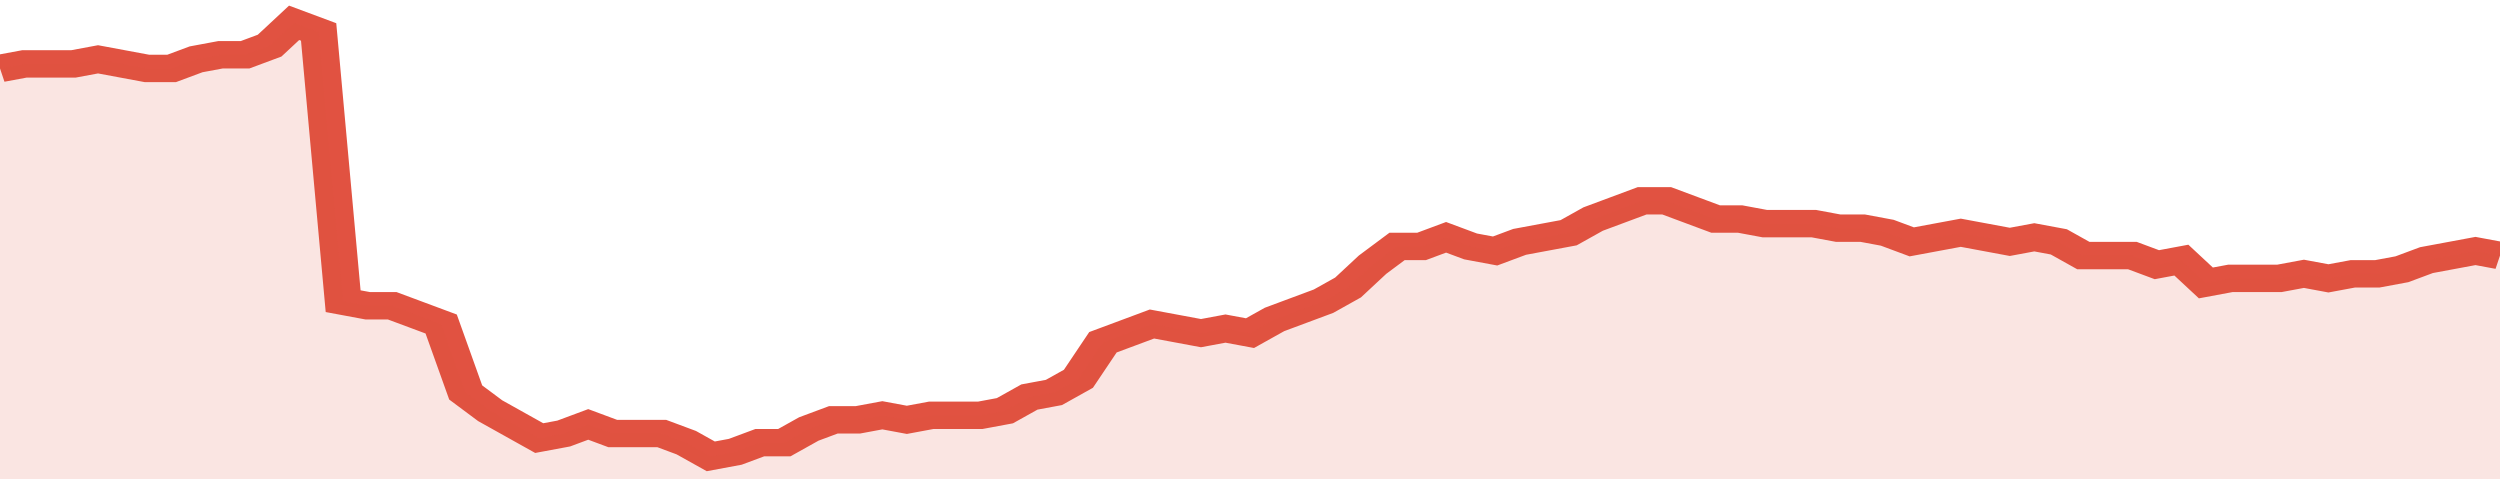
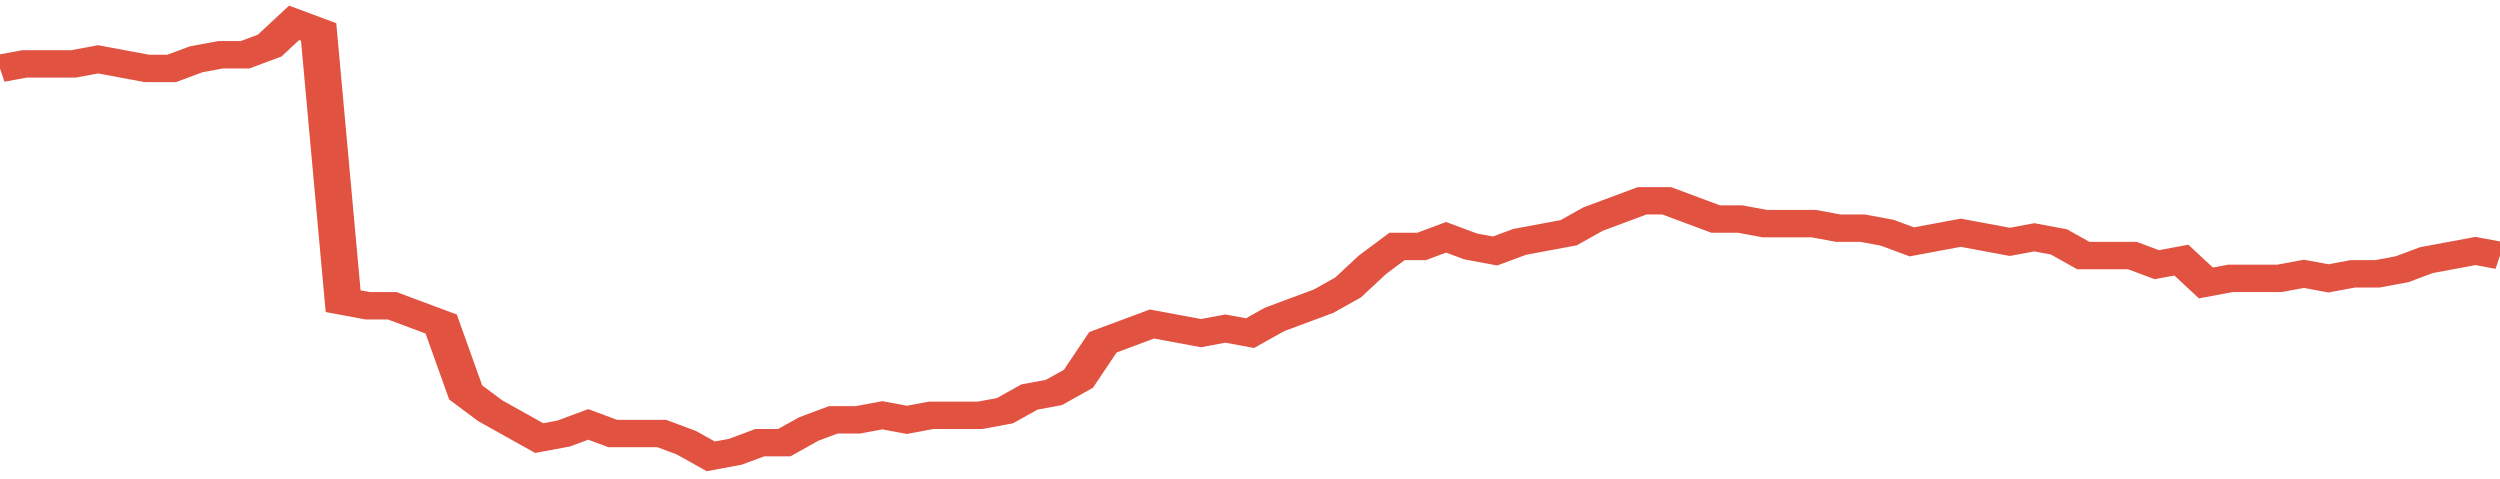
<svg xmlns="http://www.w3.org/2000/svg" viewBox="0 0 408 105" width="120" height="23" preserveAspectRatio="none">
  <polyline fill="none" stroke="#E15241" stroke-width="6" points="0, 15 4, 14 8, 14 12, 14 16, 13 20, 14 24, 15 28, 15 32, 13 36, 12 40, 12 44, 10 48, 5 52, 7 56, 66 60, 67 64, 67 68, 69 72, 71 76, 86 80, 90 84, 93 88, 96 92, 95 96, 93 100, 95 104, 95 108, 95 112, 97 116, 100 120, 99 124, 97 128, 97 132, 94 136, 92 140, 92 144, 91 148, 92 152, 91 156, 91 160, 91 164, 90 168, 87 172, 86 176, 83 180, 75 184, 73 188, 71 192, 72 196, 73 200, 72 204, 73 208, 70 212, 68 216, 66 220, 63 224, 58 228, 54 232, 54 236, 52 240, 54 244, 55 248, 53 252, 52 256, 51 260, 48 264, 46 268, 44 272, 44 276, 46 280, 48 284, 48 288, 49 292, 49 296, 49 300, 50 304, 50 308, 51 312, 53 316, 52 320, 51 324, 52 328, 53 332, 52 336, 53 340, 56 344, 56 348, 56 352, 58 356, 57 360, 62 364, 61 368, 61 372, 61 376, 60 380, 61 384, 60 388, 60 392, 59 396, 57 400, 56 404, 55 408, 56 408, 56 "> </polyline>
-   <polygon fill="#E15241" opacity="0.15" points="0, 105 0, 15 4, 14 8, 14 12, 14 16, 13 20, 14 24, 15 28, 15 32, 13 36, 12 40, 12 44, 10 48, 5 52, 7 56, 66 60, 67 64, 67 68, 69 72, 71 76, 86 80, 90 84, 93 88, 96 92, 95 96, 93 100, 95 104, 95 108, 95 112, 97 116, 100 120, 99 124, 97 128, 97 132, 94 136, 92 140, 92 144, 91 148, 92 152, 91 156, 91 160, 91 164, 90 168, 87 172, 86 176, 83 180, 75 184, 73 188, 71 192, 72 196, 73 200, 72 204, 73 208, 70 212, 68 216, 66 220, 63 224, 58 228, 54 232, 54 236, 52 240, 54 244, 55 248, 53 252, 52 256, 51 260, 48 264, 46 268, 44 272, 44 276, 46 280, 48 284, 48 288, 49 292, 49 296, 49 300, 50 304, 50 308, 51 312, 53 316, 52 320, 51 324, 52 328, 53 332, 52 336, 53 340, 56 344, 56 348, 56 352, 58 356, 57 360, 62 364, 61 368, 61 372, 61 376, 60 380, 61 384, 60 388, 60 392, 59 396, 57 400, 56 404, 55 408, 56 408, 105 " />
</svg>